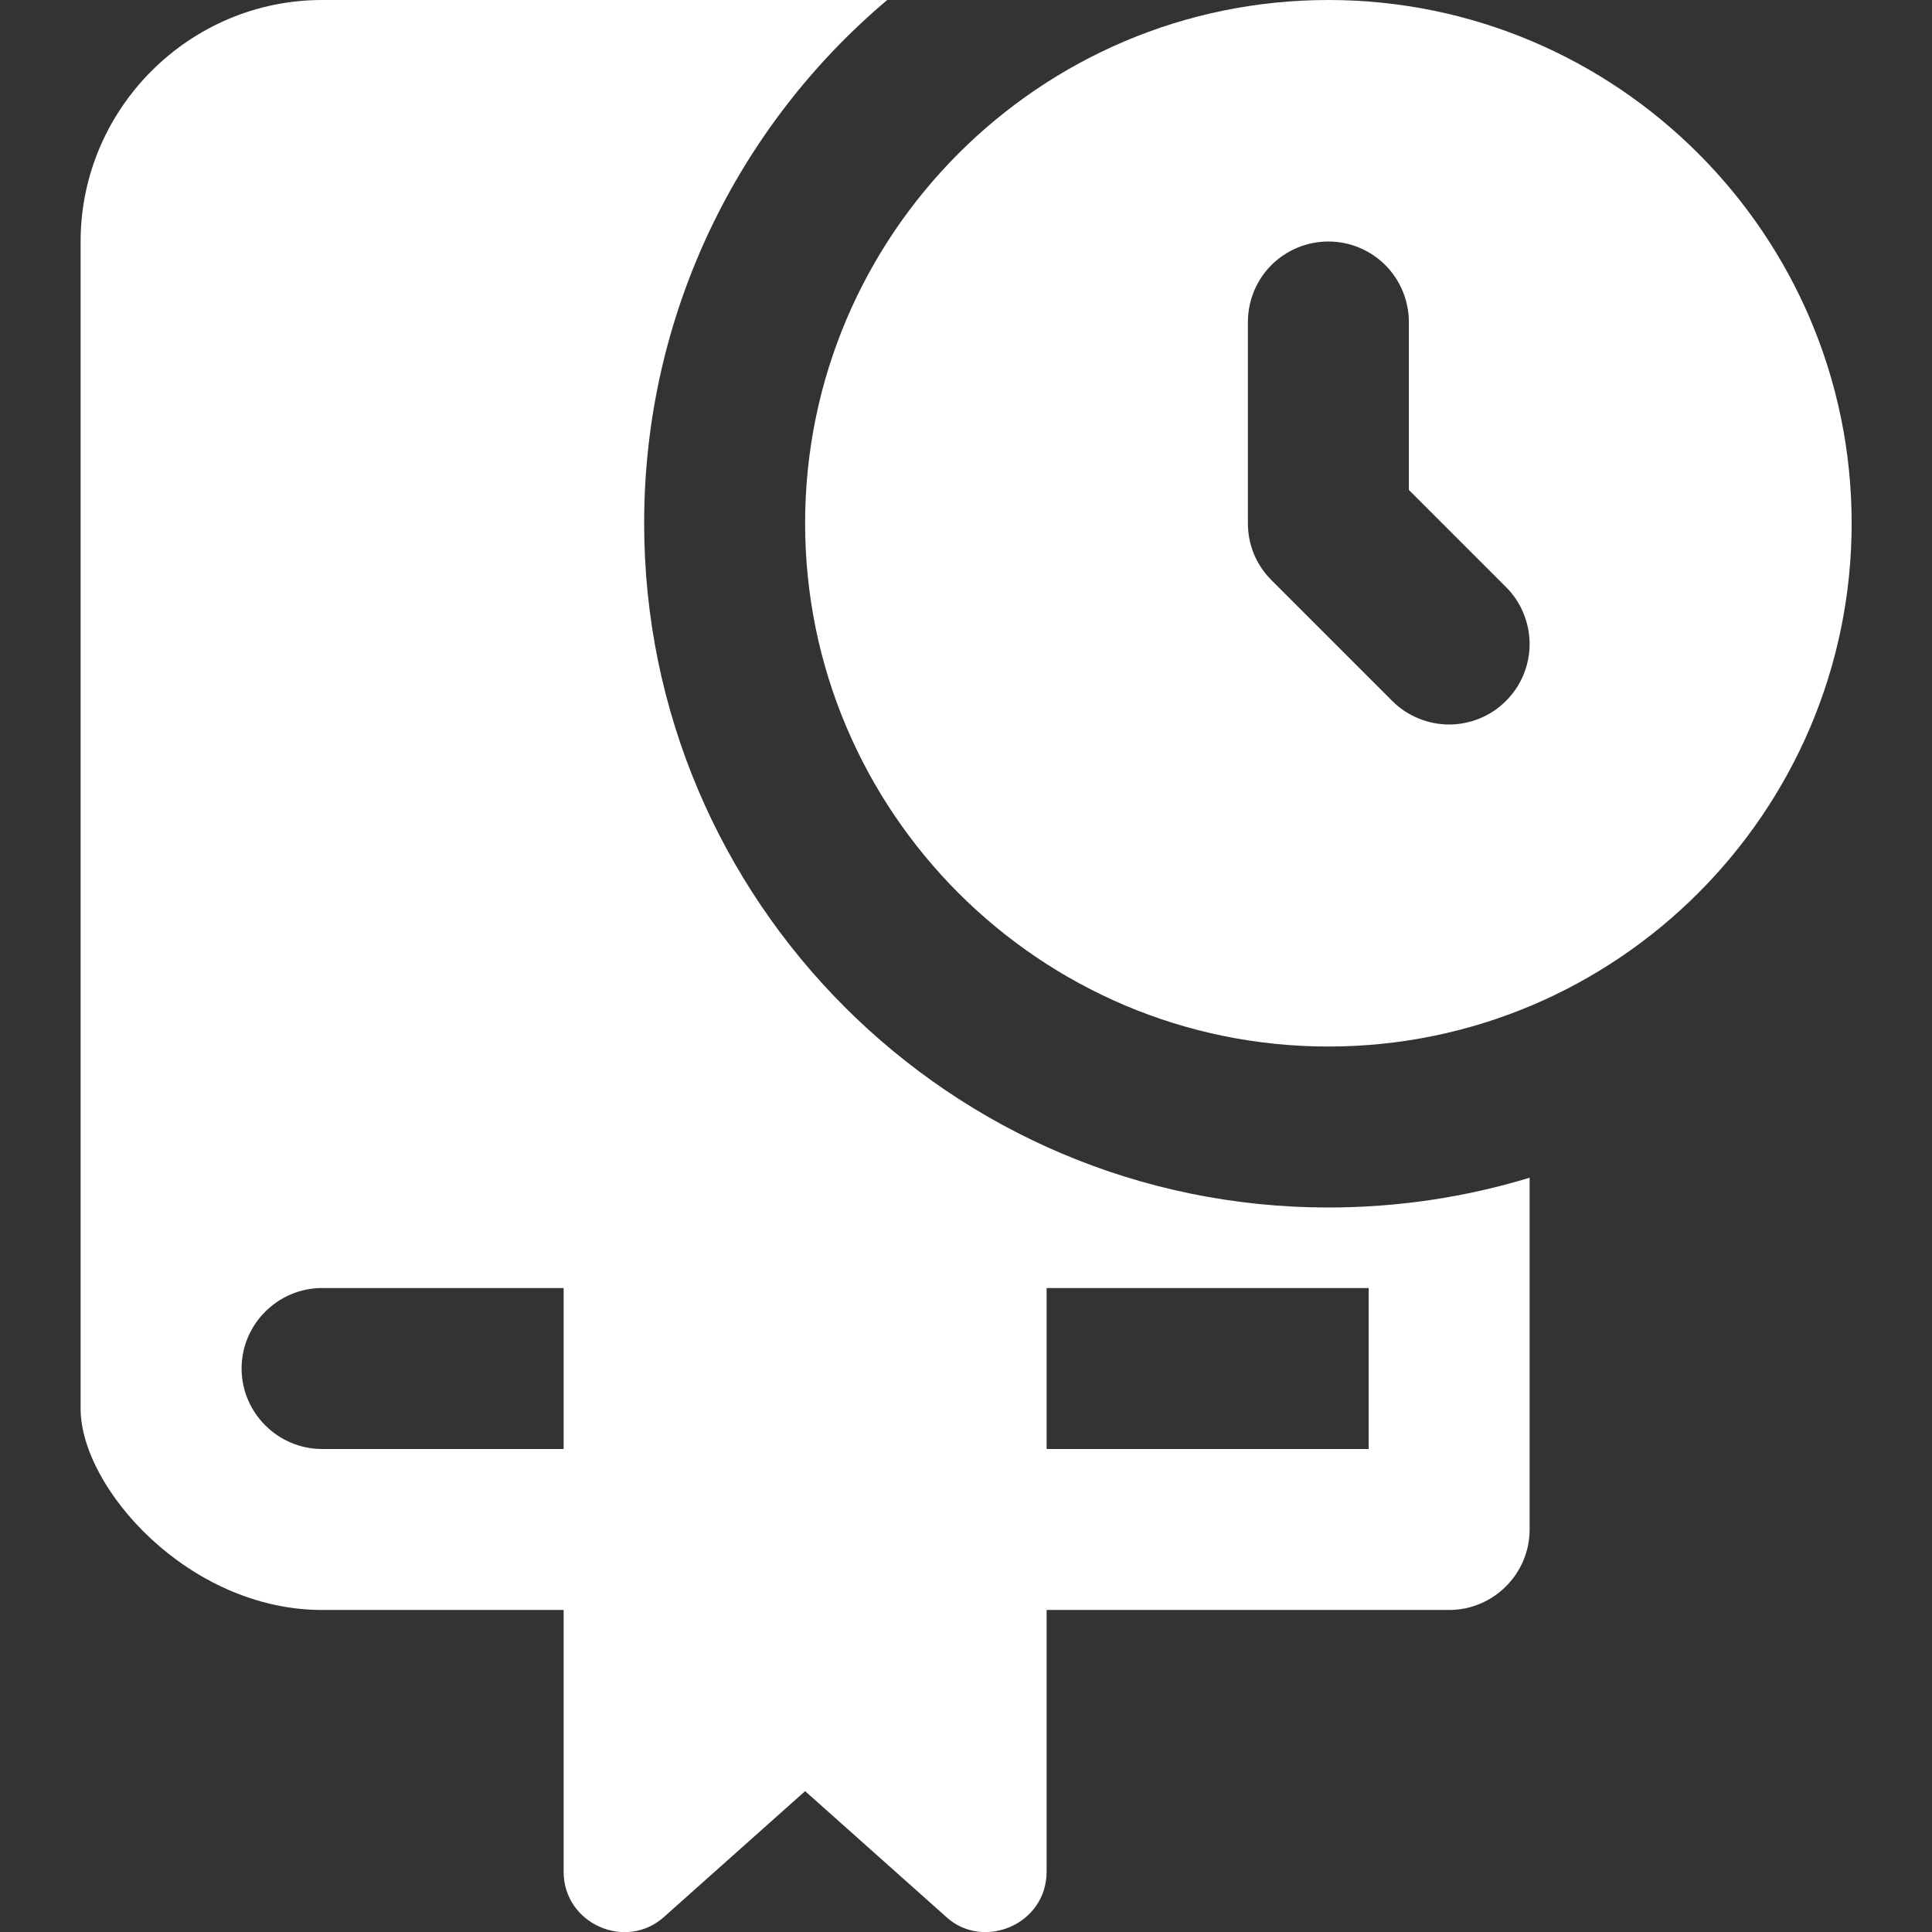
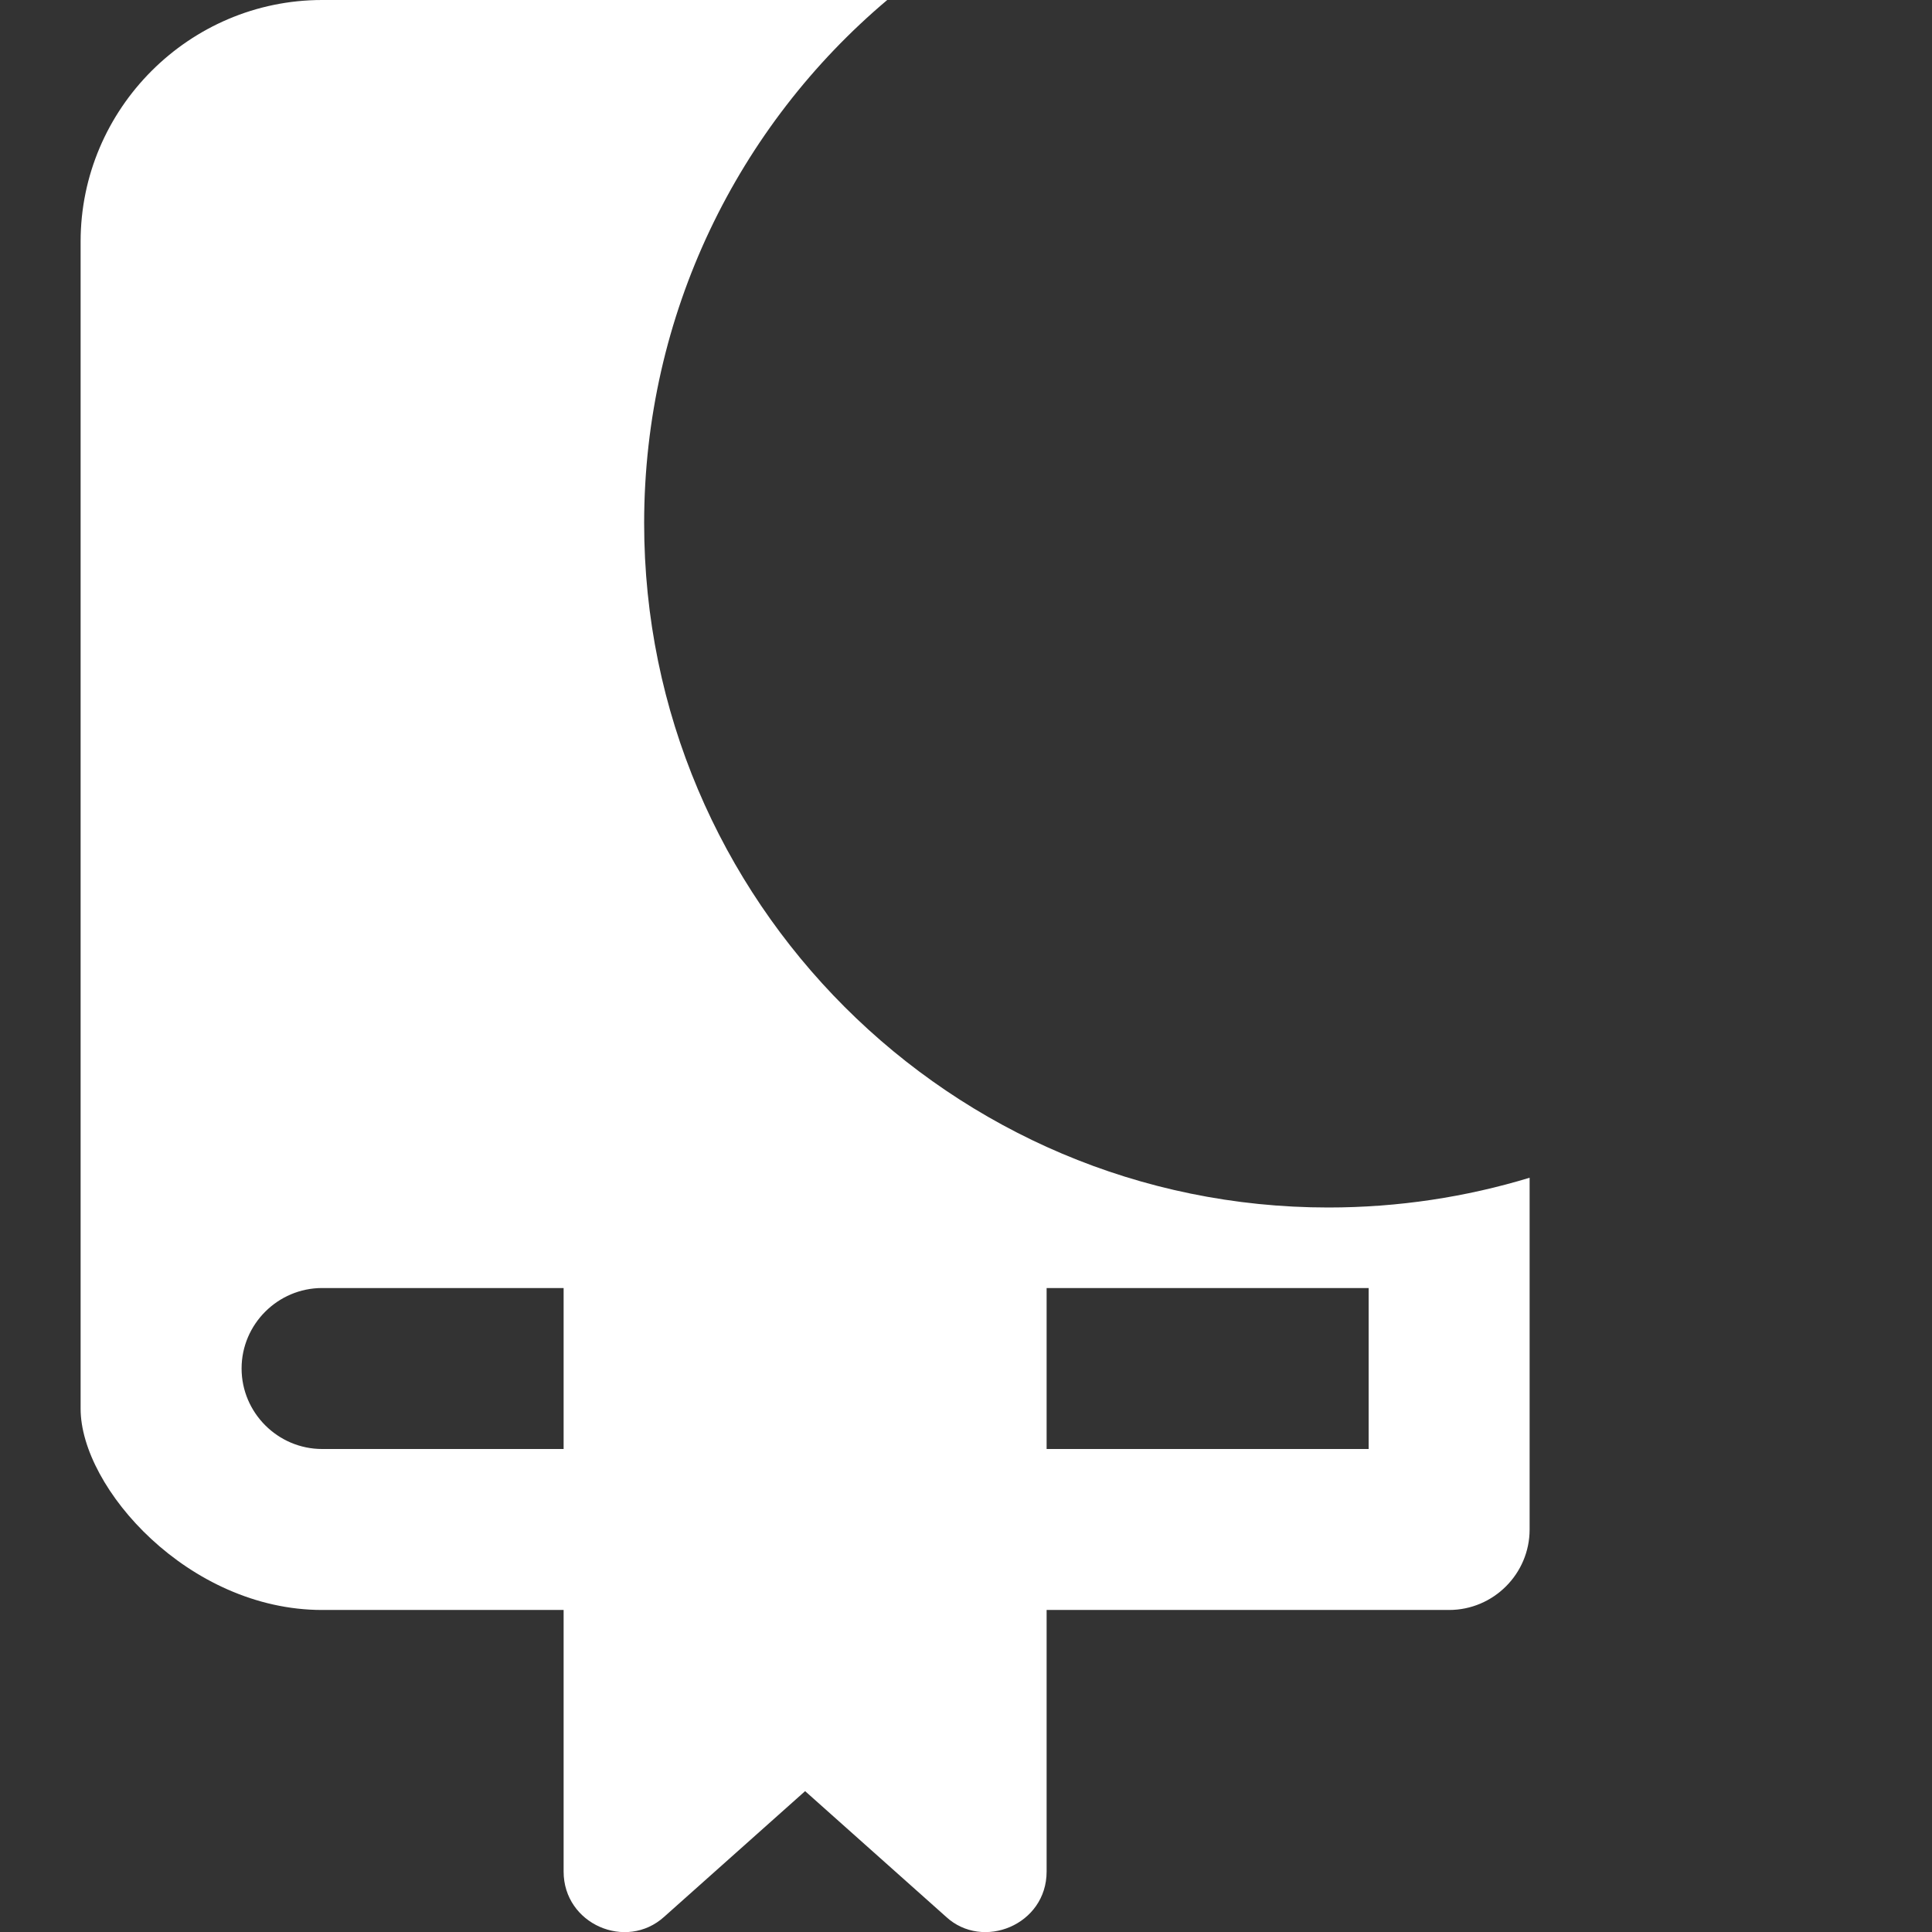
<svg xmlns="http://www.w3.org/2000/svg" width="22" height="22" viewBox="0 0 22 22" fill="none">
  <rect x="0" y="0" width="22" height="22" fill="#333333" stroke="none" />
-   <path d="M15.126 0C11.841 0 9.168 2.673 9.168 5.958C9.168 9.244 11.841 11.917 15.126 11.917C18.412 11.917 21.085 9.244 21.085 5.958C21.085 2.673 18.412 0 15.126 0ZM17.149 7.981C17.064 8.067 16.963 8.134 16.852 8.18C16.741 8.226 16.622 8.25 16.501 8.25C16.381 8.25 16.262 8.226 16.151 8.18C16.039 8.134 15.938 8.067 15.853 7.981L14.478 6.606C14.393 6.521 14.325 6.42 14.279 6.309C14.233 6.198 14.21 6.079 14.21 5.958V3.667C14.21 3.424 14.306 3.19 14.478 3.018C14.65 2.847 14.883 2.75 15.126 2.75C15.369 2.75 15.603 2.847 15.774 3.018C15.946 3.19 16.043 3.424 16.043 3.667V5.579L17.149 6.685C17.235 6.77 17.302 6.871 17.348 6.983C17.394 7.094 17.418 7.213 17.418 7.333C17.418 7.454 17.394 7.573 17.348 7.684C17.302 7.795 17.235 7.896 17.149 7.981Z" fill="white" />
  <path d="M17.418 13.411C16.694 13.631 15.924 13.75 15.126 13.75C10.827 13.75 7.335 10.258 7.335 5.958C7.335 3.575 8.407 1.43 10.103 0H3.668C2.155 0 0.918 1.238 0.918 2.75V16.042C0.918 16.94 2.145 18.333 3.668 18.333H6.418V21.312C6.418 21.91 7.131 22.219 7.564 21.826L9.168 20.396L10.772 21.826C11.19 22.214 11.918 21.92 11.918 21.312V18.333H16.501C17.006 18.333 17.418 17.921 17.418 17.417V13.411ZM6.418 16.5H3.668C3.164 16.5 2.751 16.087 2.751 15.583C2.751 15.079 3.164 14.667 3.668 14.667H6.418V16.5ZM15.585 16.5H11.918V14.667H15.585V16.5Z" fill="white" />
</svg>